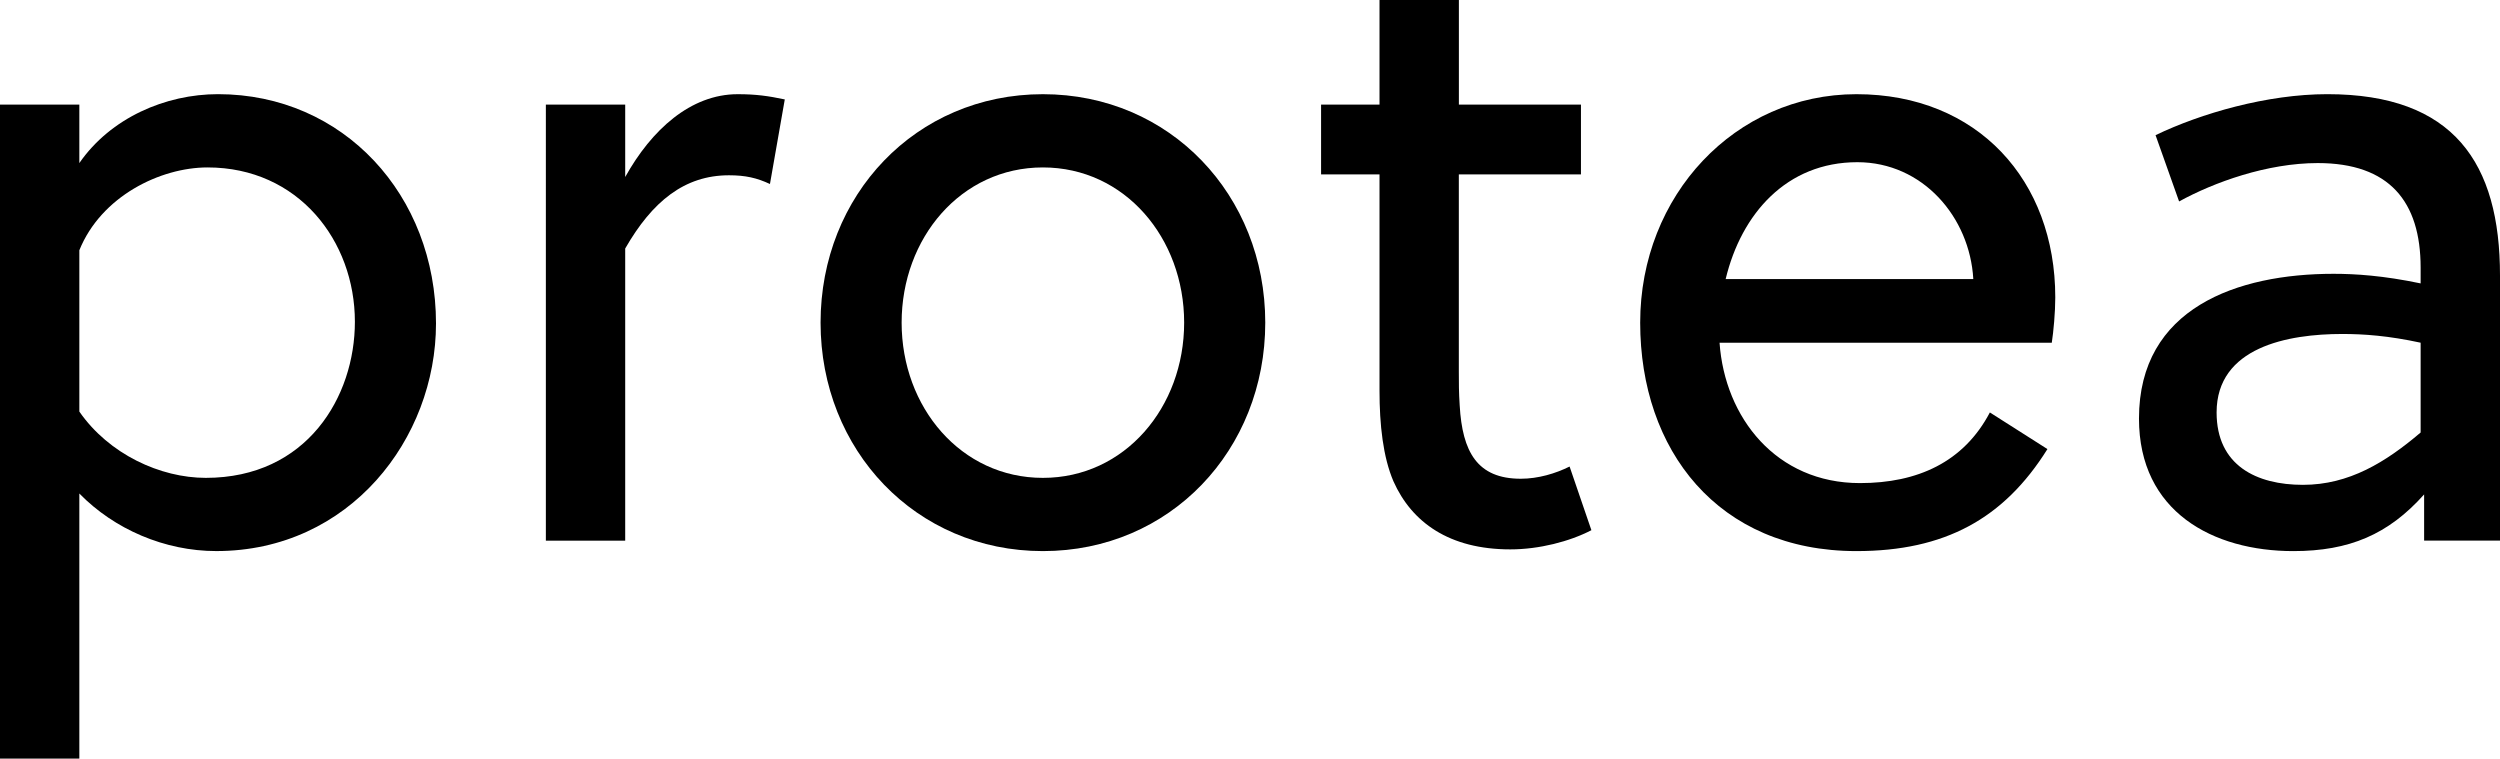
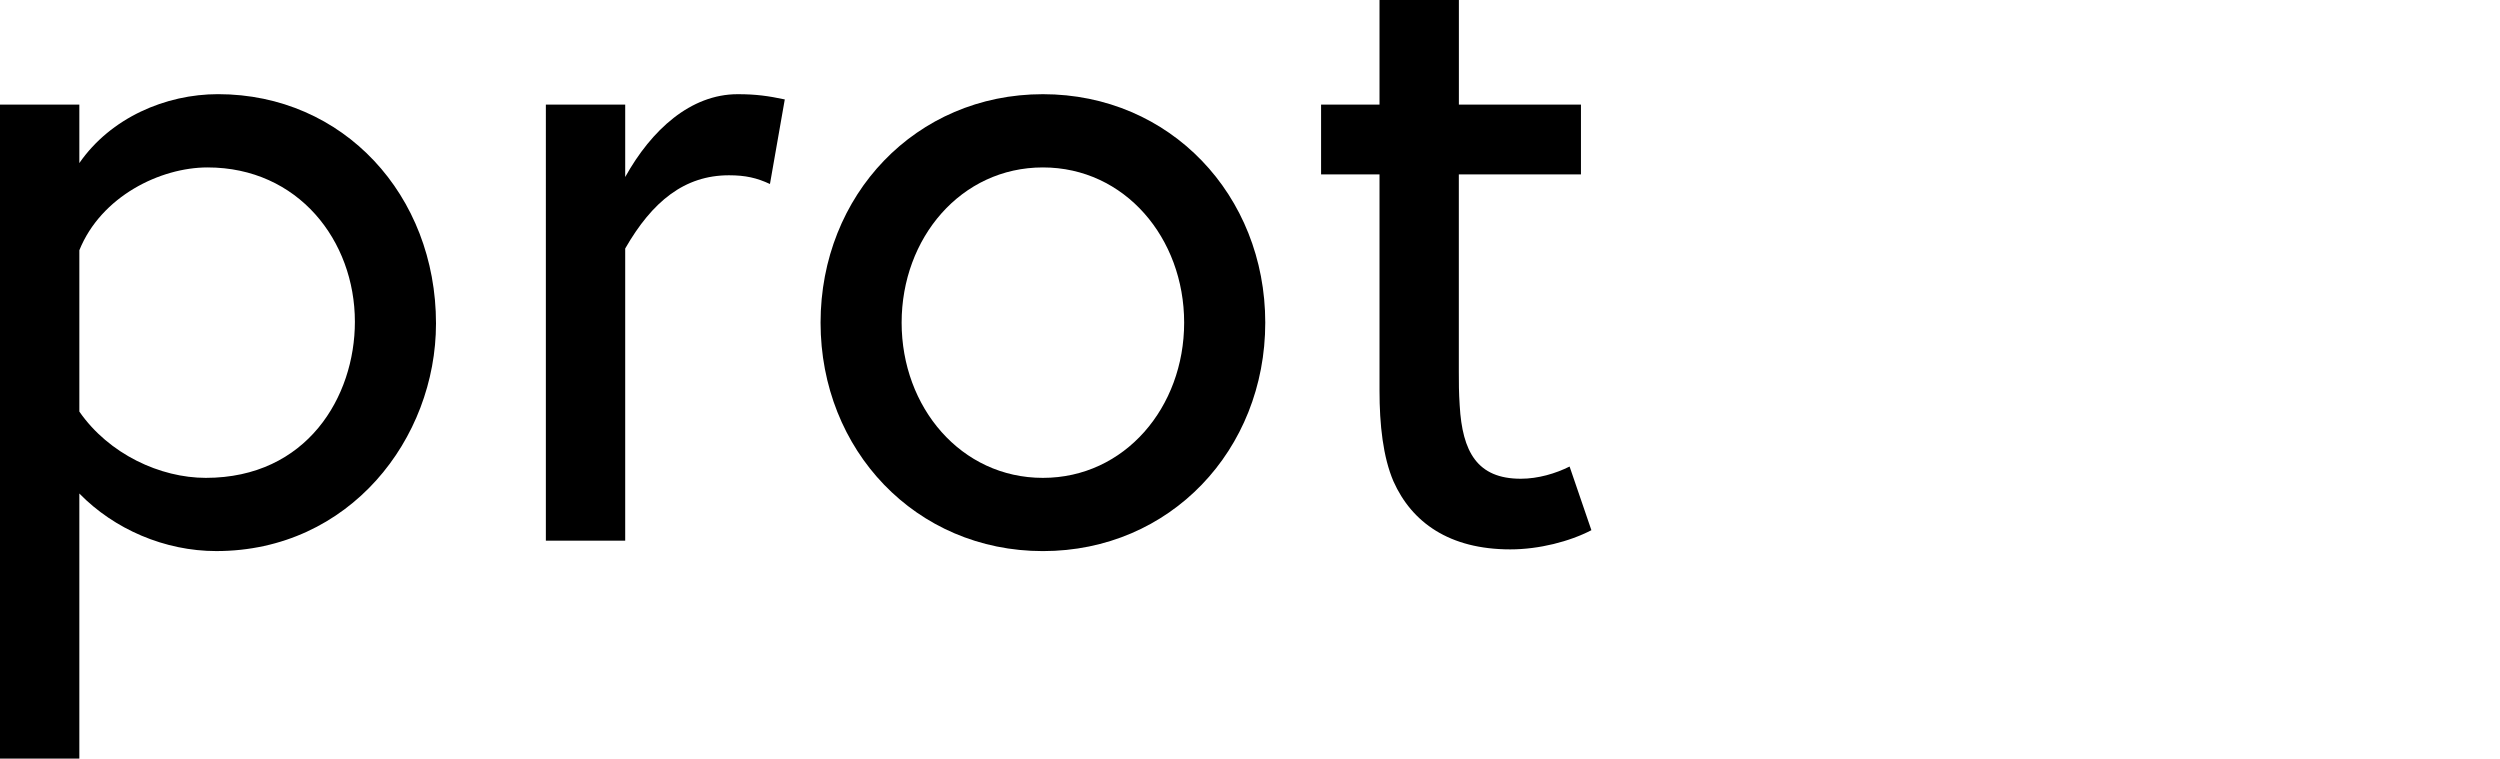
<svg xmlns="http://www.w3.org/2000/svg" id="Ebene_2" data-name="Ebene 2" viewBox="0 0 945.93 287.05">
  <g id="Ebene_1-2" data-name="Ebene 1">
    <g>
      <path d="M30.02,39.59v22.11c11.88-17.16,32.66-26.07,52.46-26.07,47.51,0,82.49,38.27,82.49,86.77,0,43.55-32.66,86.11-83.15,86.11-19.47,0-38.6-8.25-51.8-21.78v100.3H0V39.59h30.02ZM30.02,155.73c11.22,16.17,30.68,25.08,47.84,25.08,38.27,0,56.42-30.68,56.42-59.06,0-30.68-21.45-58.4-55.76-58.4-17.82,0-40.25,10.89-48.5,31.34v61.04Z" />
      <path d="M236.56,66.98c9.9-17.82,24.75-31.34,42.56-31.34,6.93,0,11.55.66,17.82,1.98l-5.61,32c-4.95-2.31-9.24-3.3-15.51-3.3-16.83,0-29.04,9.9-39.26,27.71v110.53h-30.02V39.59h30.02v27.38Z" />
      <path d="M478.74,122.08c0,48.17-35.96,86.44-84.13,86.44s-84.13-38.27-84.13-86.44,35.96-86.44,84.13-86.44,84.13,38.27,84.13,86.44ZM394.6,63.35c-31.01,0-53.45,26.73-53.45,58.73s22.44,58.73,53.45,58.73,53.45-26.73,53.45-58.73-22.44-58.73-53.45-58.73Z" />
      <path d="M551.98,65.99v74.57c0,4.29,0,7.92.33,12.87.99,17.49,6.6,27.71,23.1,27.71,6.6,0,13.2-1.98,18.48-4.62l8.25,24.09c-8.25,4.29-19.8,7.26-30.68,7.26-23.1,0-37.28-10.23-44.21-25.74-3.96-9.24-5.28-21.45-5.28-34.31v-81.83h-22.11v-26.4h22.11V0h30.03v39.59h46.19v26.4h-46.19Z" />
-       <path d="M650.63,129.67c1.98,28.38,21.45,53.12,53.12,53.12,21.78,0,39.26-7.92,49.16-26.73l21.78,13.86c-16.5,26.4-38.93,38.6-72.26,38.6-52.46,0-81.83-38.27-81.83-86.44s35.96-86.44,81.83-86.44,75.23,32.66,75.23,76.88c0,5.61-.66,12.87-1.32,17.16h-125.71ZM652.94,105.58h93.7c-1.32-23.43-19.14-44.21-43.88-44.21-26.73,0-43.88,19.47-49.82,44.21Z" />
-       <path d="M917.22,204.56v-17.49c-13.53,15.18-28.37,21.45-49.49,21.45-30.36,0-58.4-14.85-58.4-50.15,0-41.9,37.28-54.77,73.58-54.77,8.25,0,18.81.66,32.99,3.63v-5.94c0-25.08-11.88-39.59-38.93-39.59-19.14,0-39.26,7.26-52.46,14.52l-8.91-25.08c17.16-8.25,42.23-15.51,65-15.51,47.84,0,65.33,26.07,65.33,68.63v100.3h-28.71ZM915.9,129.67c-12.21-2.64-21.45-3.3-29.69-3.3-20.46,0-47.51,4.95-47.51,29.69,0,20.13,15.18,27.39,32.66,27.39s31.34-8.58,44.54-19.8v-33.98Z" />
    </g>
  </g>
</svg>